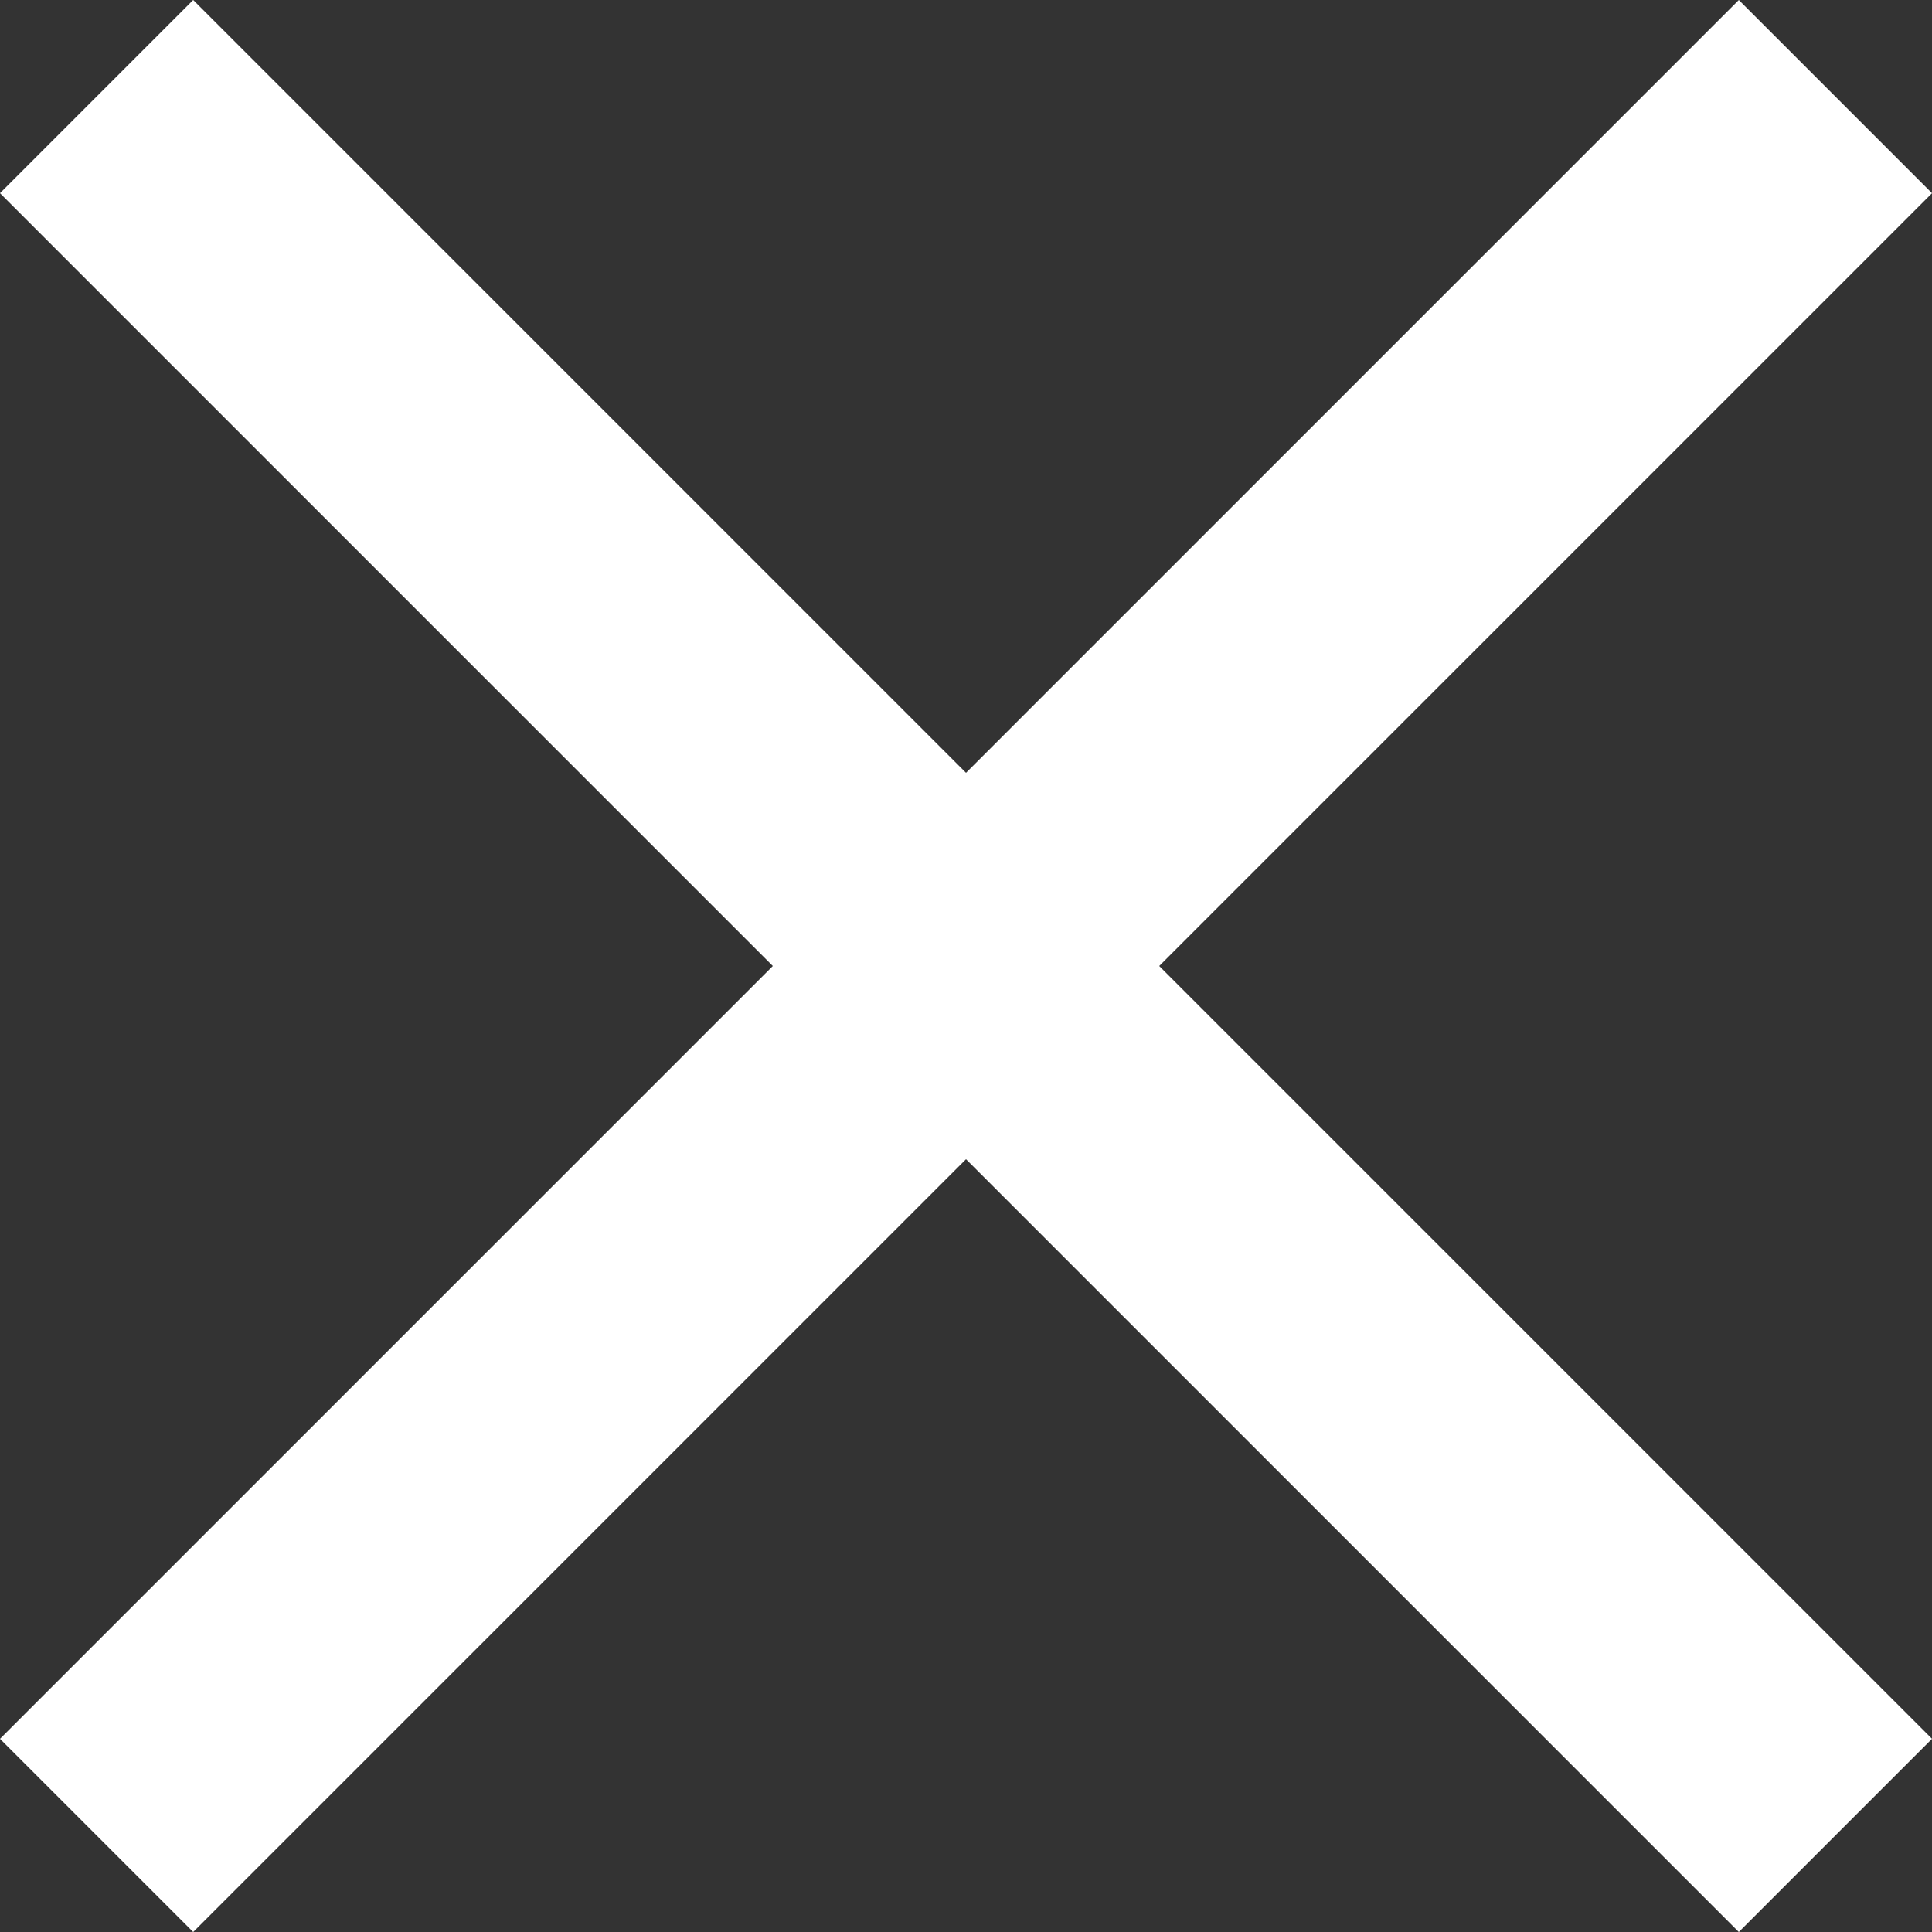
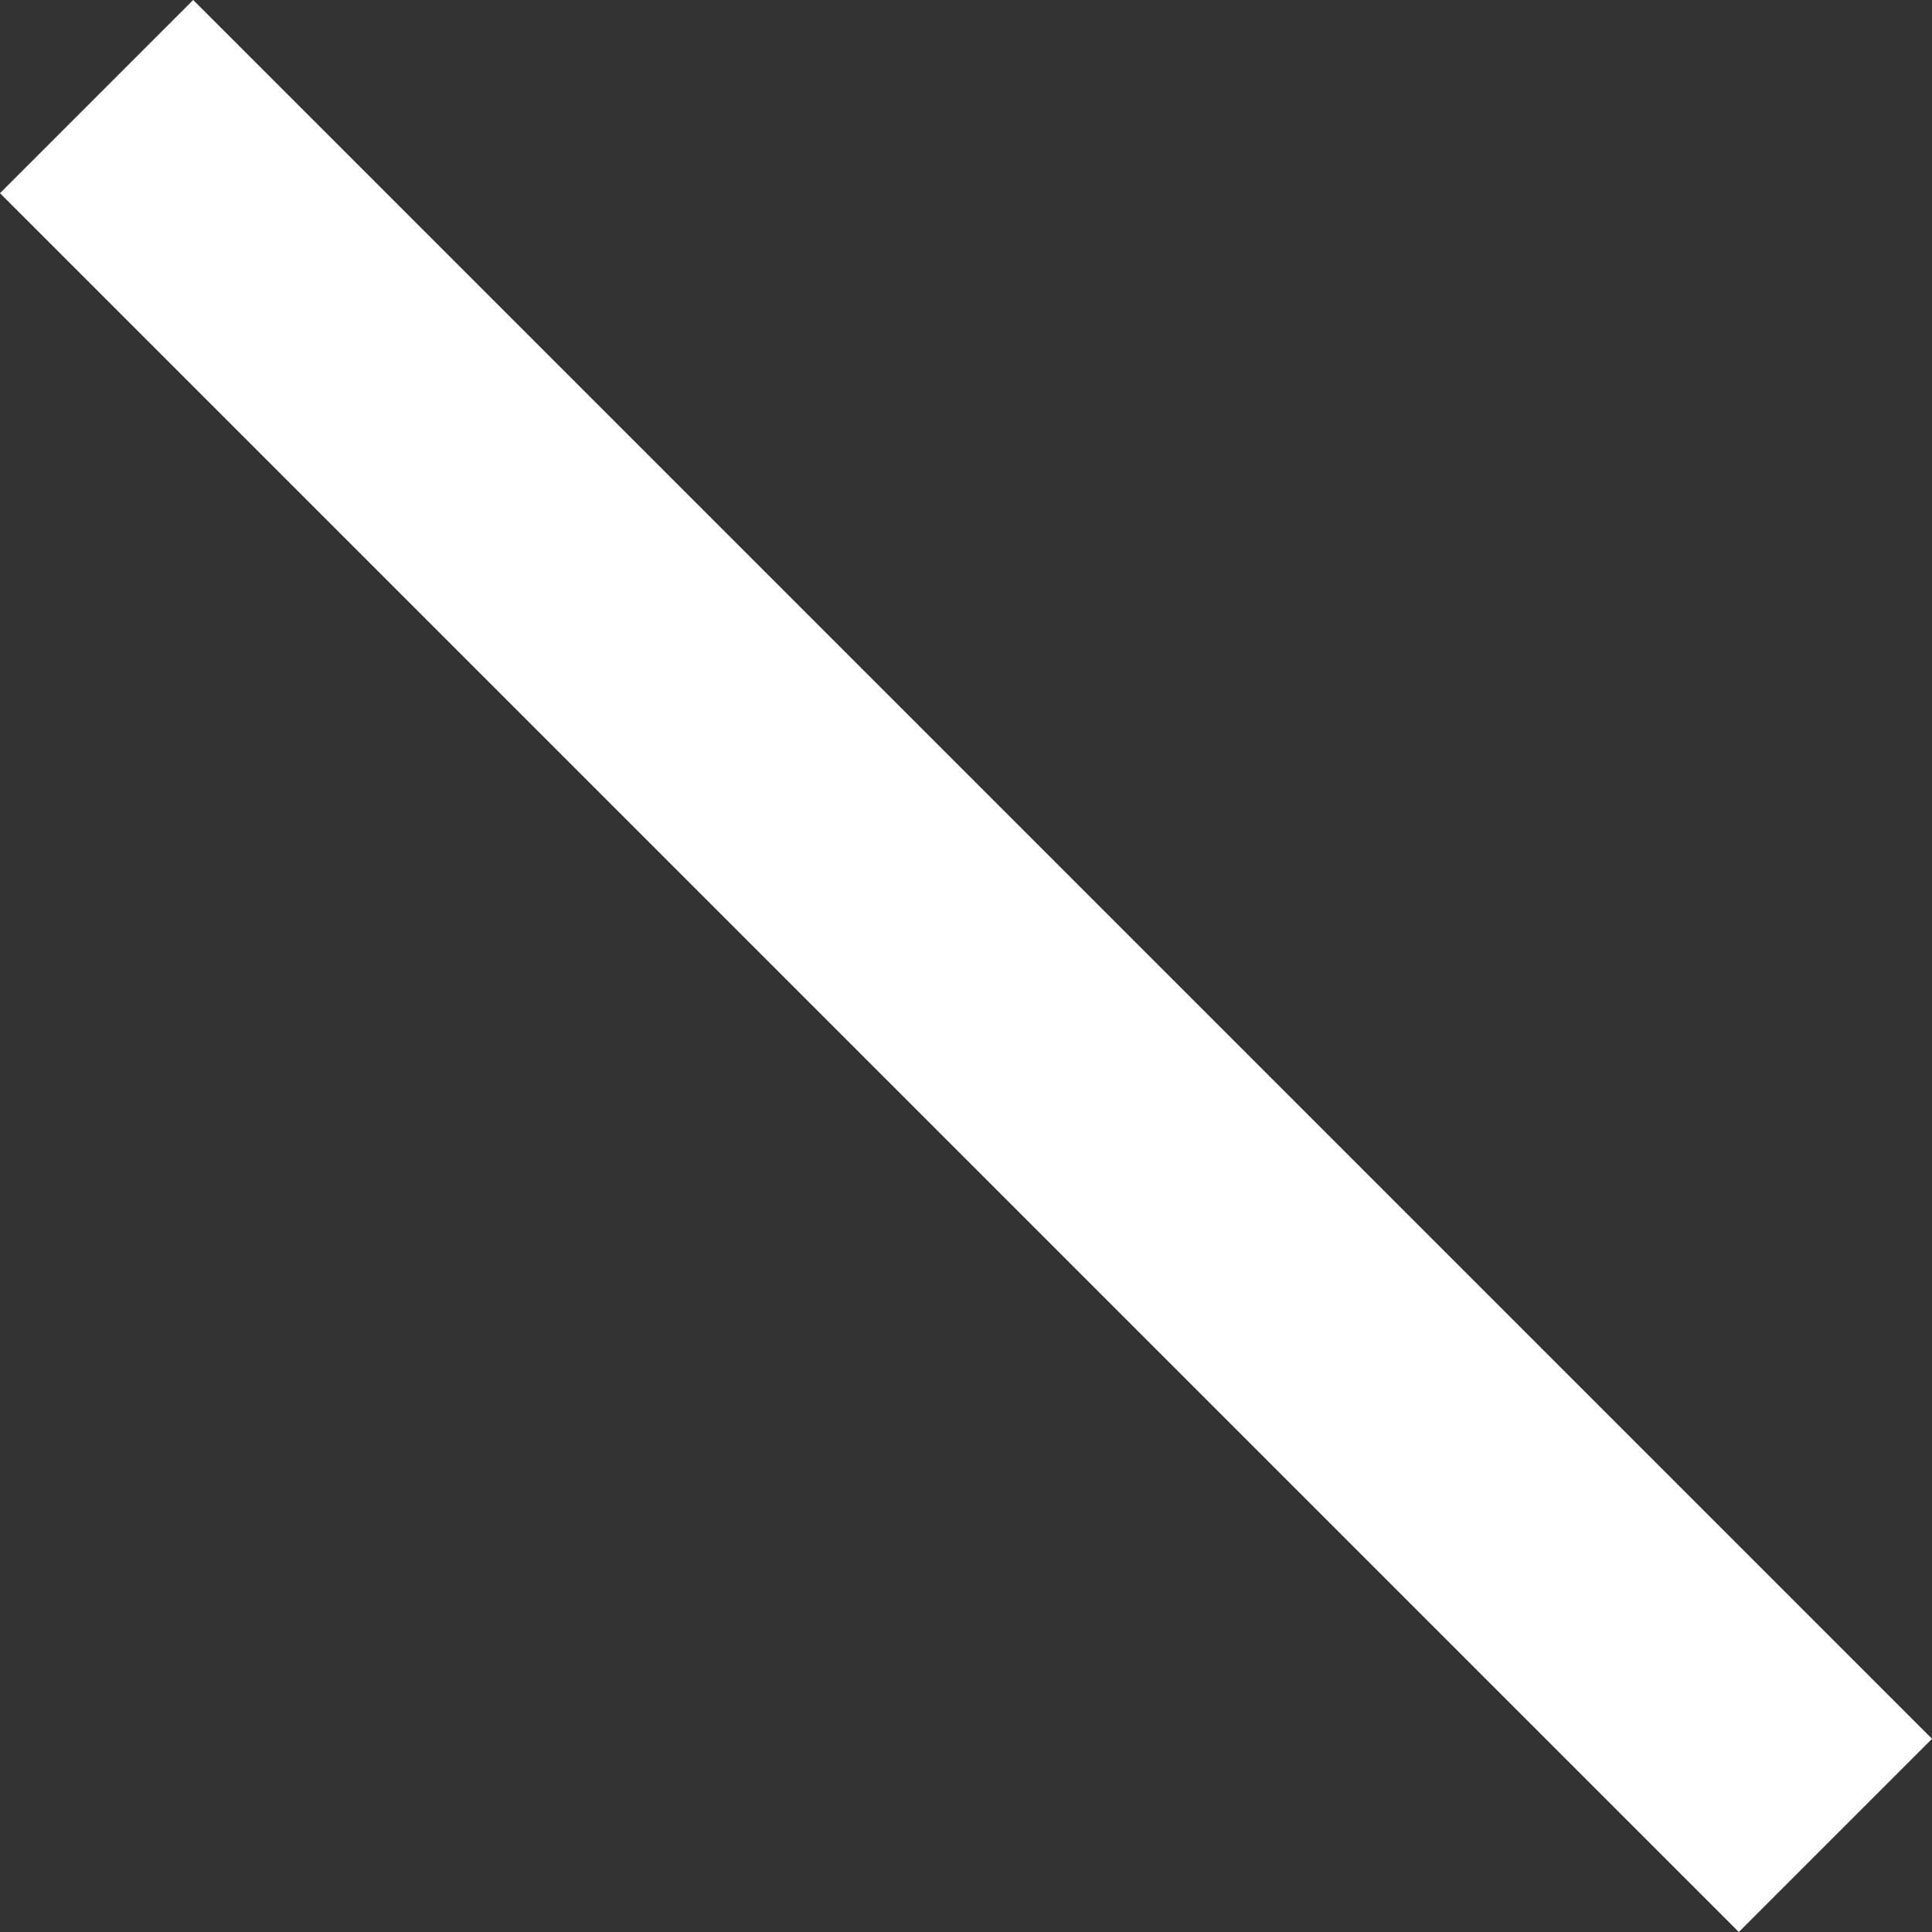
<svg xmlns="http://www.w3.org/2000/svg" width="28.284" height="28.284" viewBox="0 0 28.284 28.284">
  <rect x="0" y="0" width="28.284" height="28.284" fill="#333333" stroke="none" />
  <g id="Group_7" data-name="Group 7" transform="translate(0.142 0.142)">
-     <path id="Stroke_3" data-name="Stroke 3" d="M0,1H36" transform="translate(0.565 26.021) rotate(-45)" fill="none" stroke="#fff" stroke-miterlimit="10" stroke-width="4" />
    <path id="Stroke_3_Copy" data-name="Stroke 3 Copy" d="M25.456,25.456,0,0" transform="translate(1.272 1.272)" fill="none" stroke="#fff" stroke-miterlimit="10" stroke-width="4" />
  </g>
</svg>